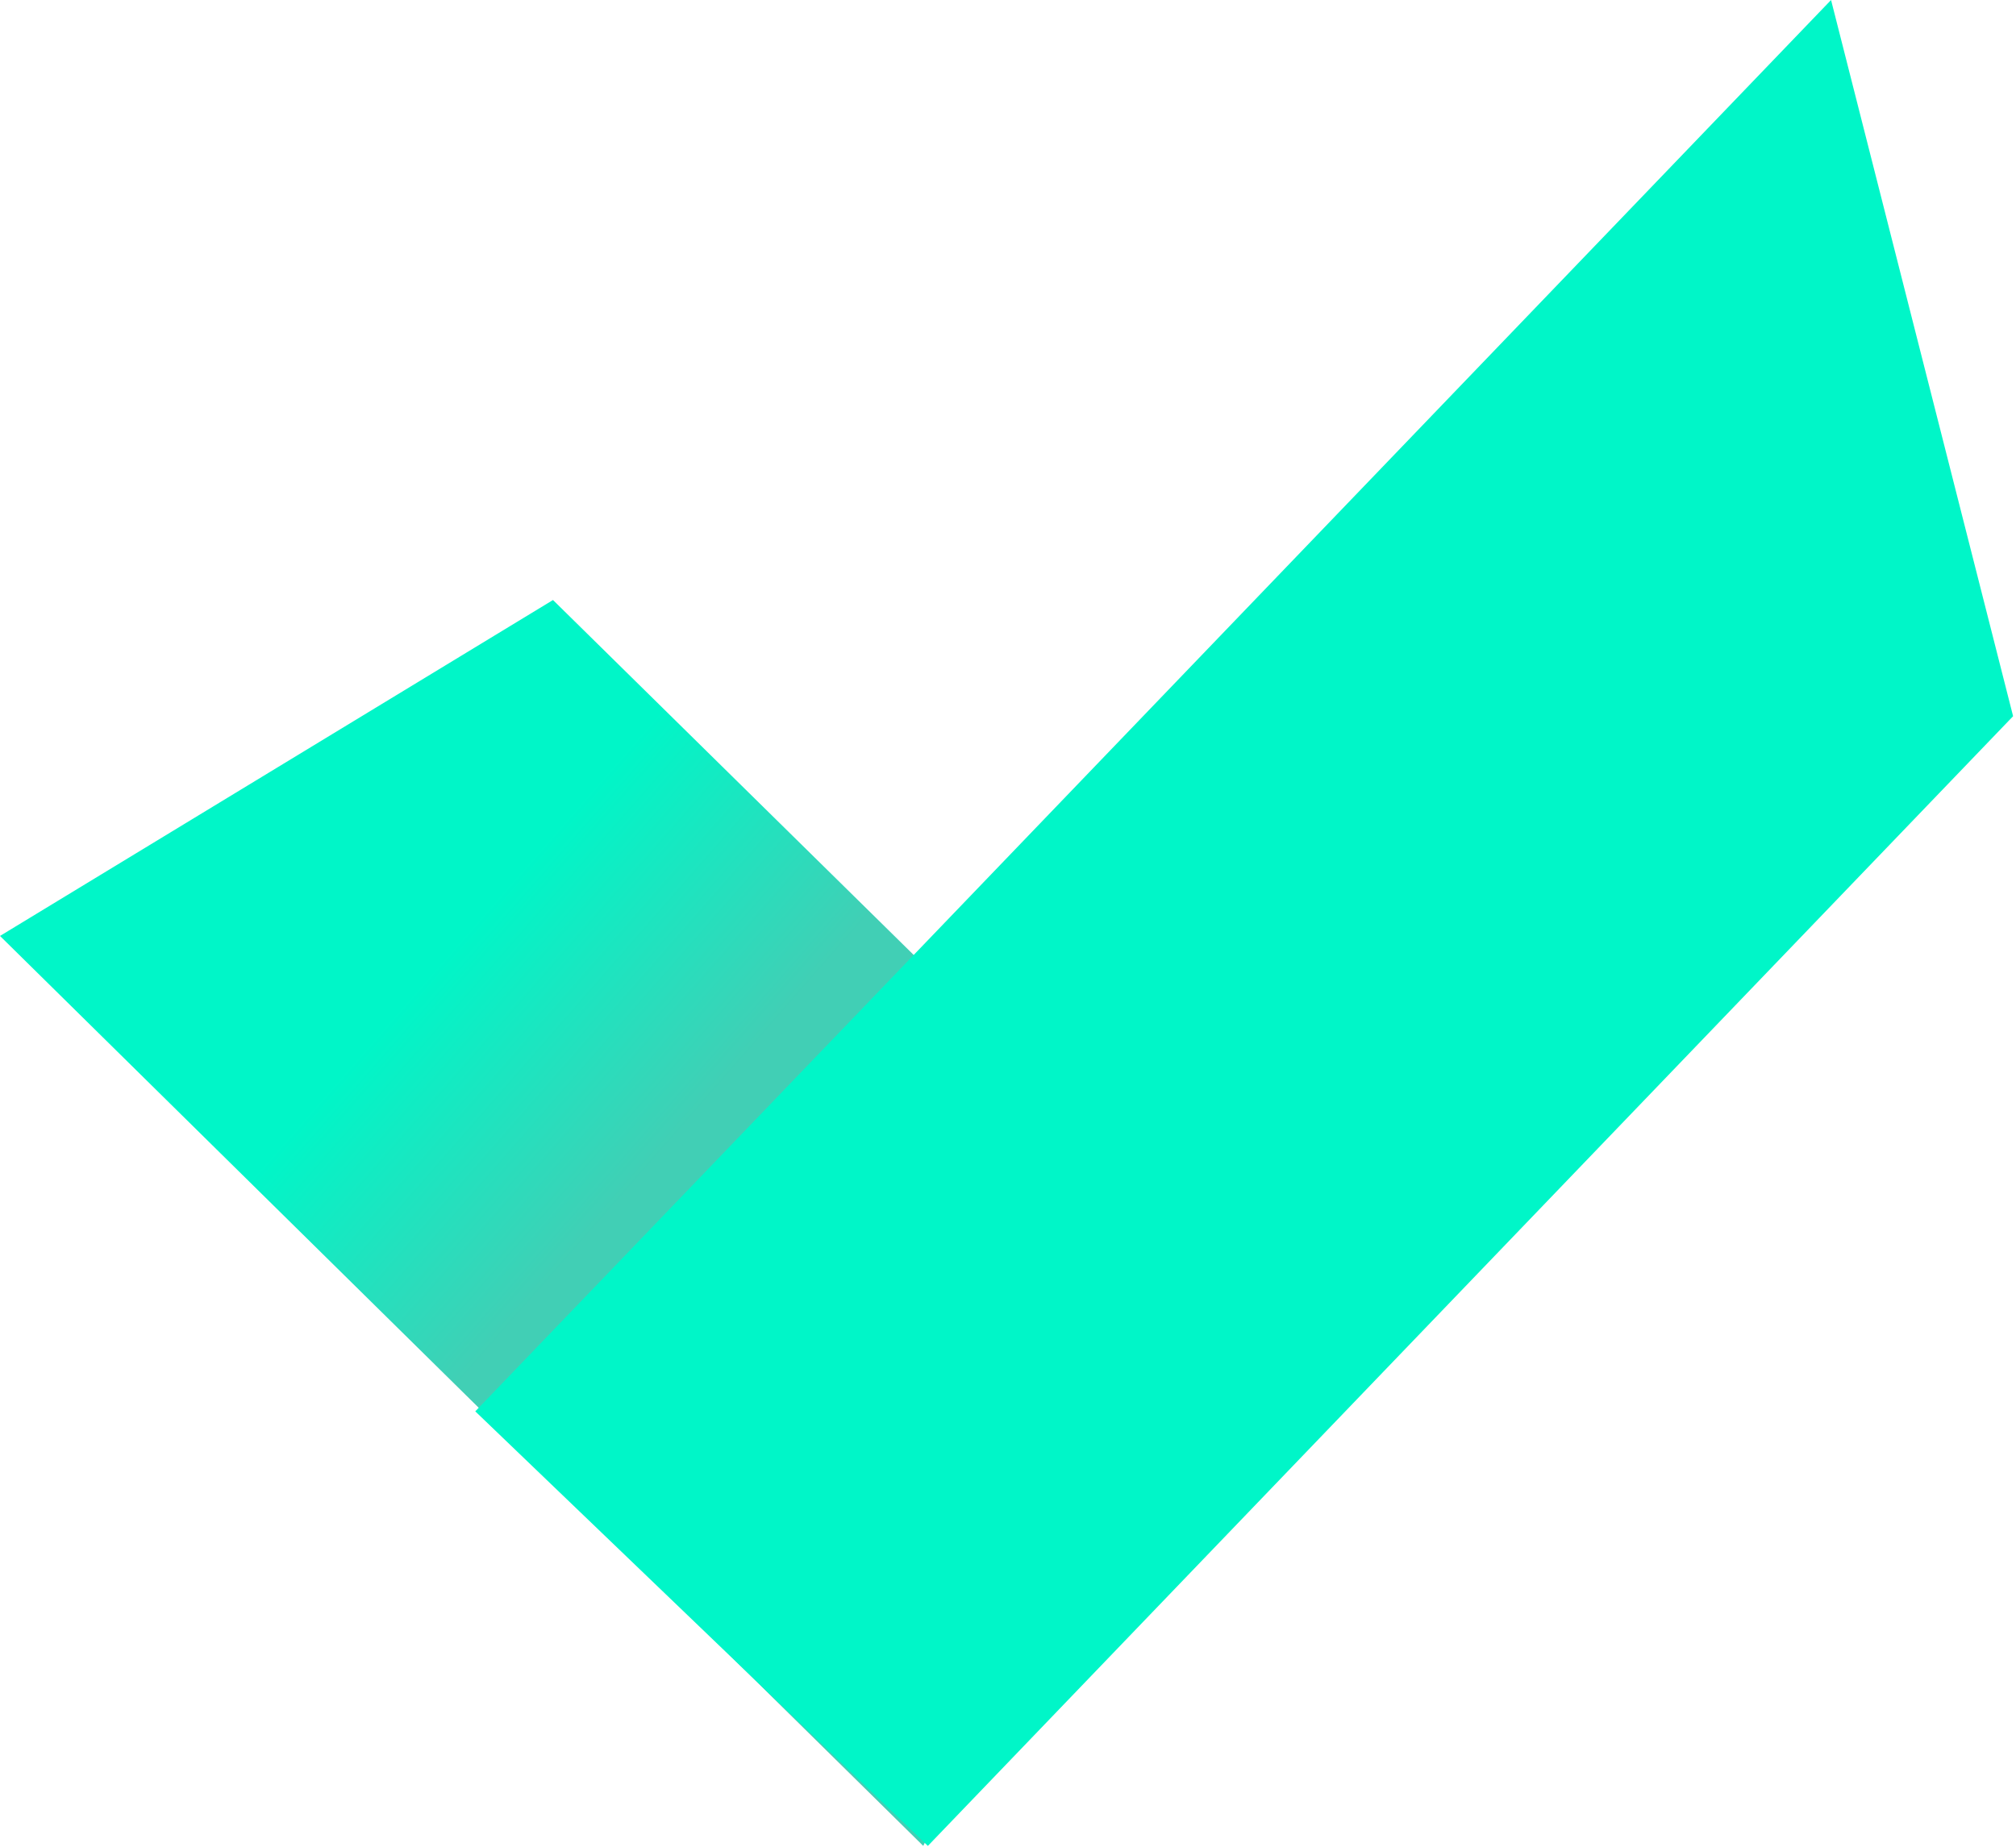
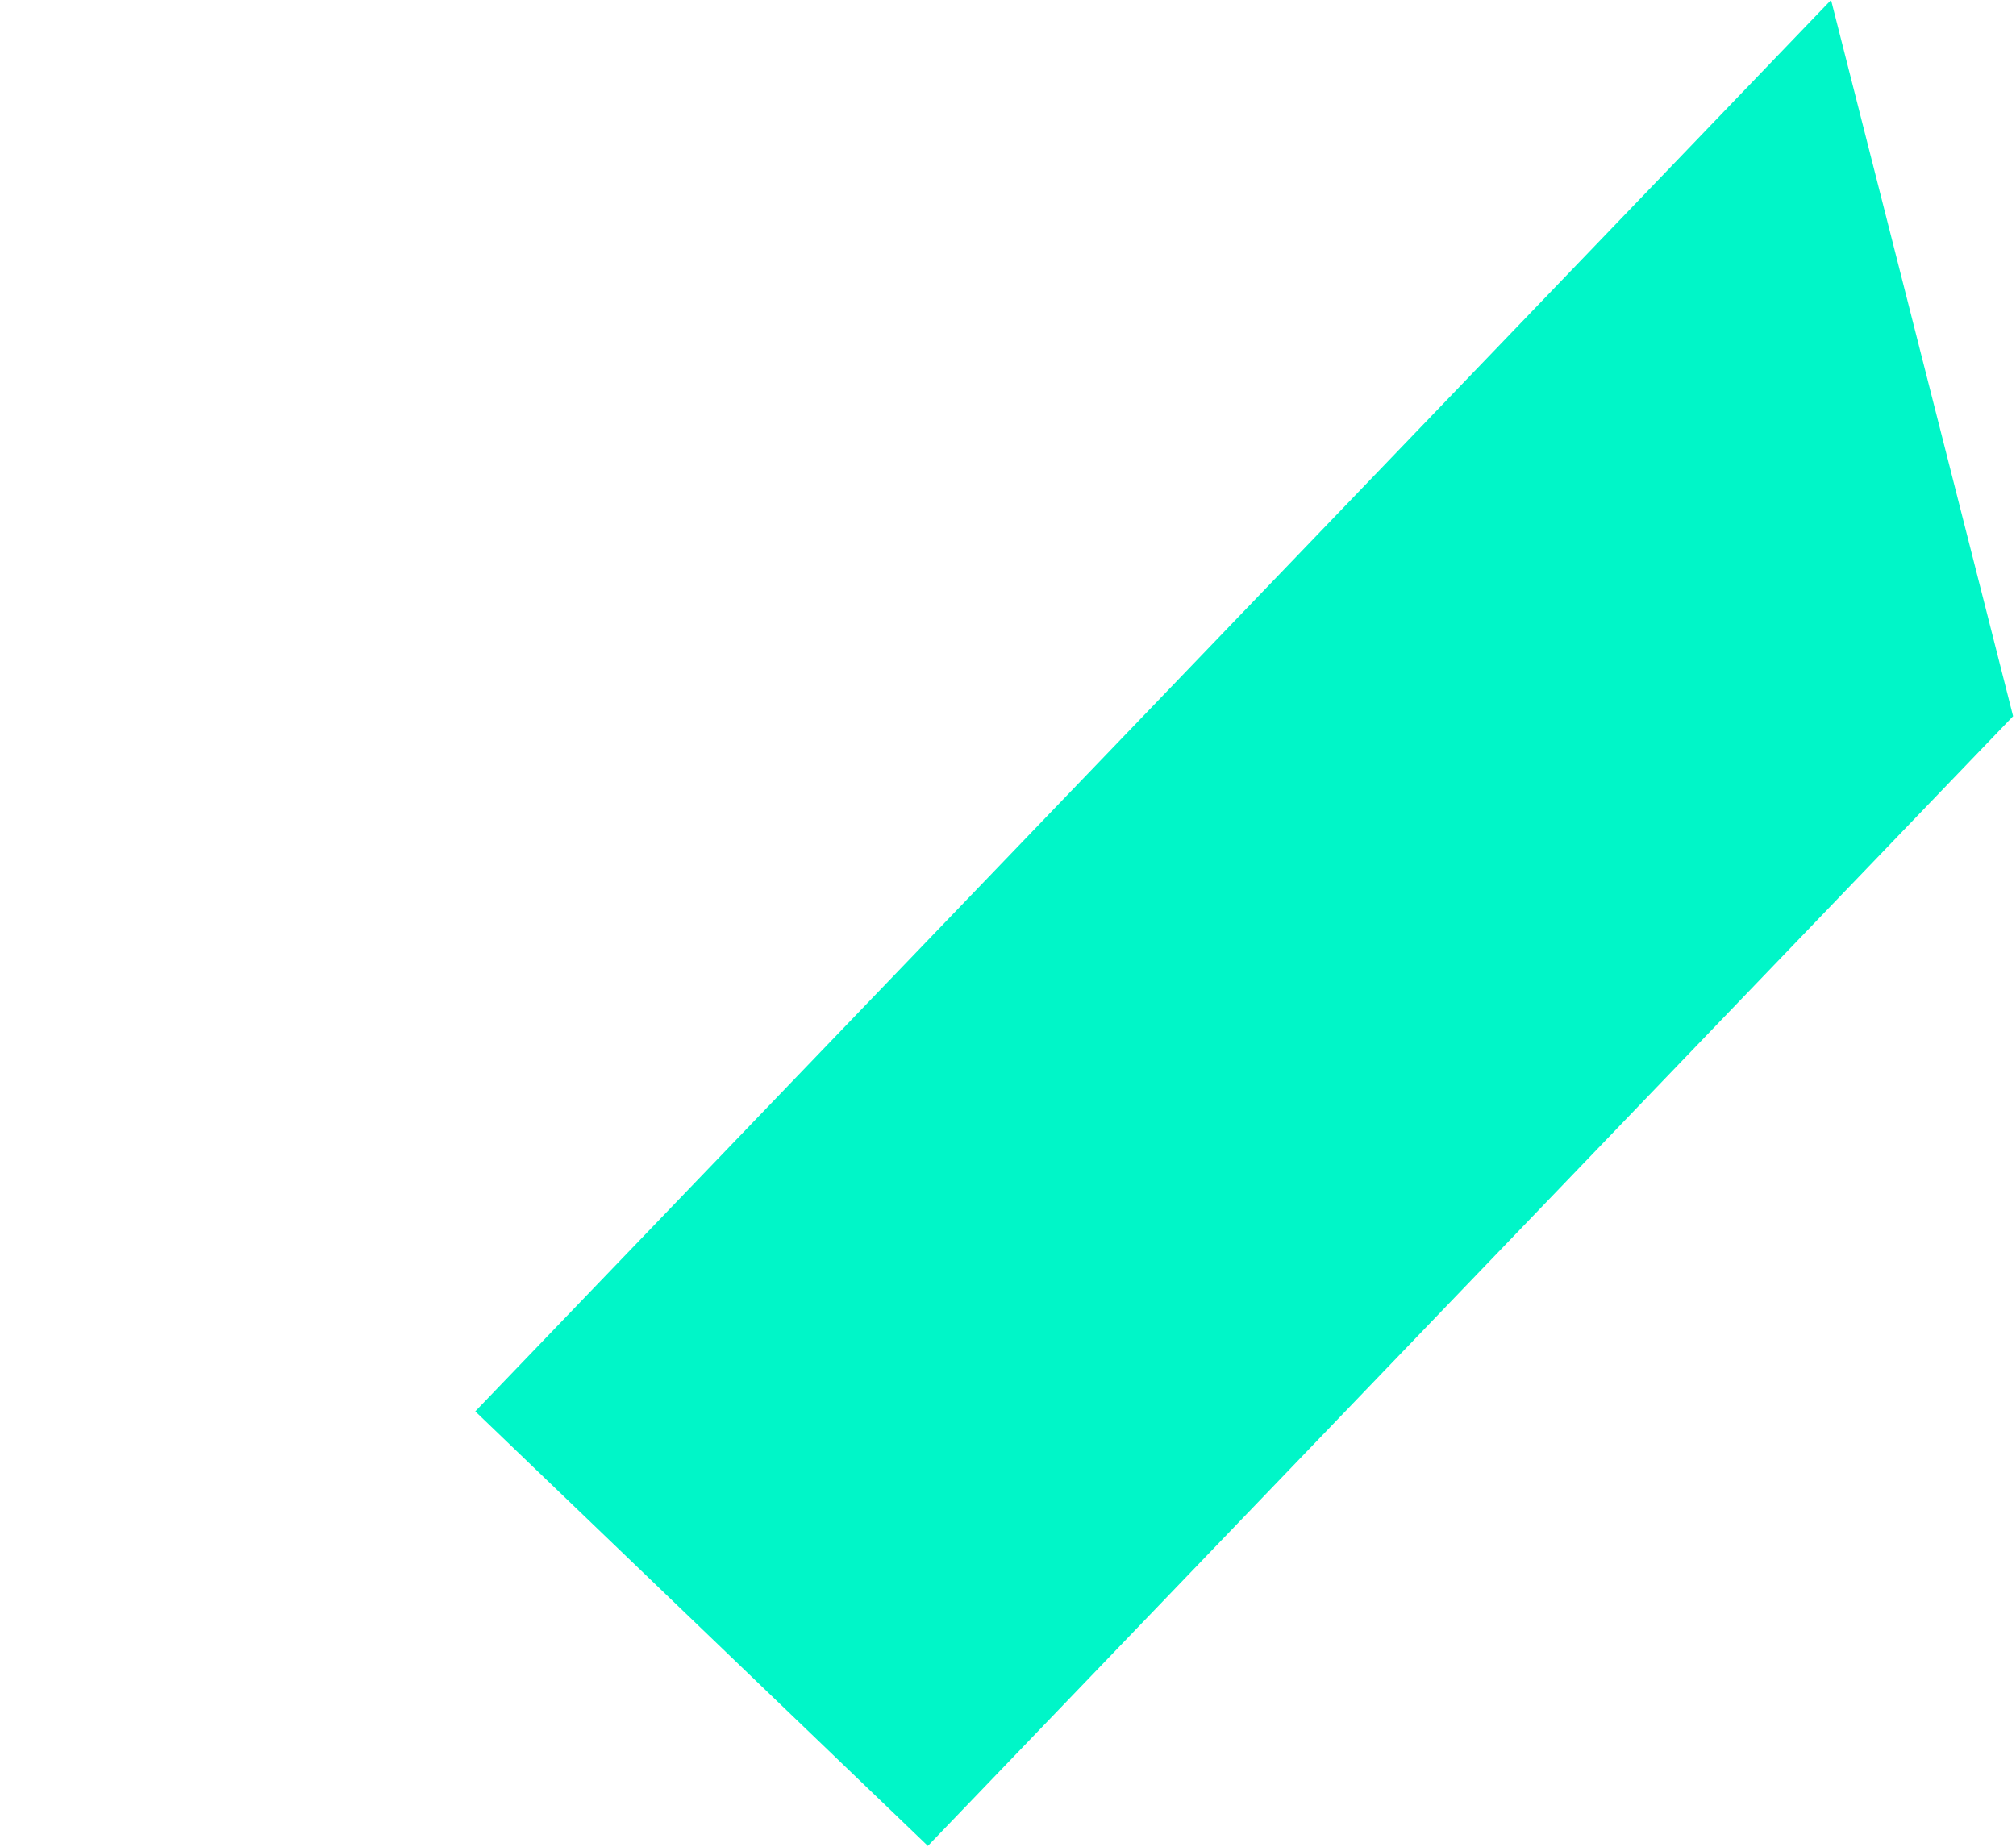
<svg xmlns="http://www.w3.org/2000/svg" width="100%" height="100%" viewBox="0 0 227 208" xml:space="preserve" style="fill-rule:evenodd;clip-rule:evenodd;stroke-linejoin:round;stroke-miterlimit:1.414;">
-   <path d="M0,105.413l62.267,-37.835l73.766,72.608l-32.074,67.714l-103.959,-102.487Z" style="fill:url(#_Linear1);" />
  <path d="M206.176,0l-152.66,158.957l50.961,48.943l122.197,-127.237l-20.498,-80.663Z" style="fill:#00f6c8;" />
  <defs>
    <linearGradient id="_Linear1" x1="0" y1="0" x2="1" y2="0" gradientUnits="userSpaceOnUse" gradientTransform="matrix(24.705,21.635,-21.635,24.705,53.516,103.95)">
      <stop offset="0" style="stop-color:#00f6c8;stop-opacity:1" />
      <stop offset="1" style="stop-color:#41cfb5;stop-opacity:1" />
    </linearGradient>
  </defs>
</svg>